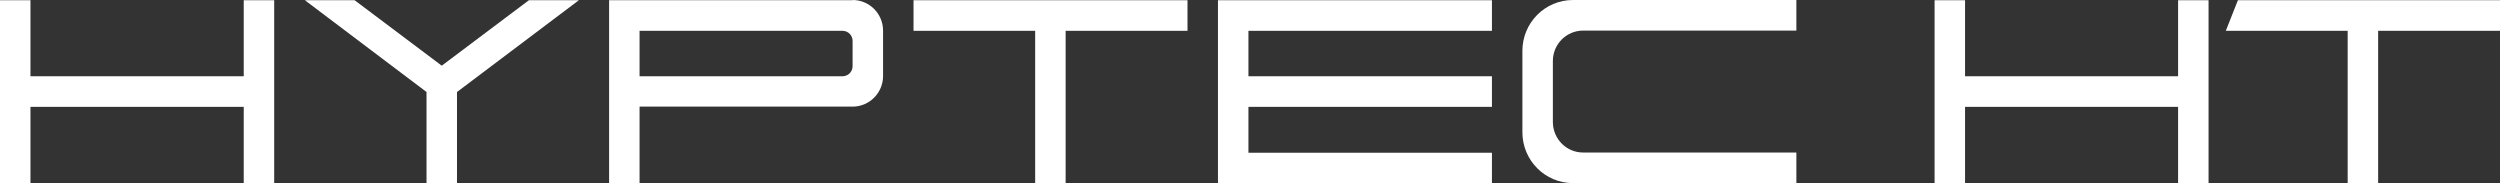
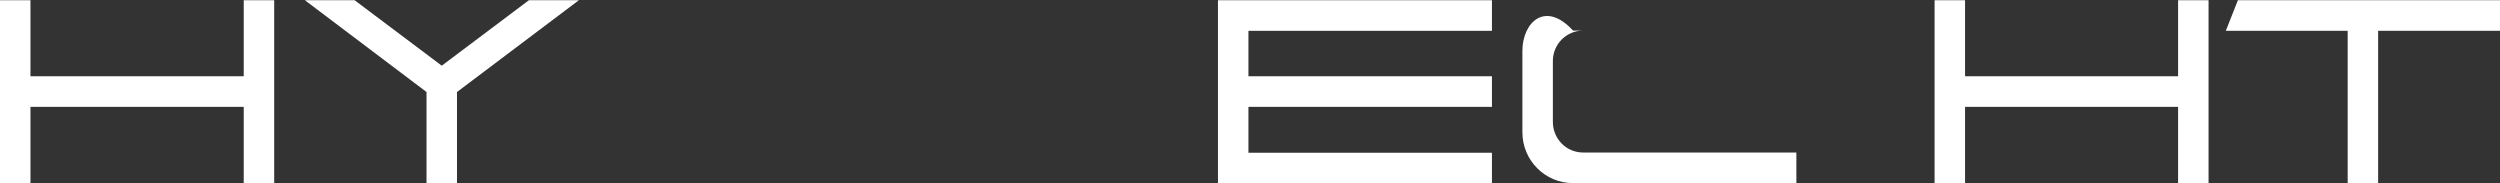
<svg xmlns="http://www.w3.org/2000/svg" width="600" height="44" viewBox="0 0 600 44" fill="none">
  <rect x="0" y="0" width="600" height="44" fill="#333333" stroke="none" />
-   <path d="M248.441 0.054H219.247V7.396H248.441V44H255.752V7.396H285V0.054H255.752H248.441Z" fill="white" />
  <path d="M570.753 0.054H566.29H537.097L534.194 7.396H563.441V44H570.753V7.396H600V0.054H570.753Z" fill="white" />
  <path d="M292.312 0.054V7.396V18.302V25.644V36.658V44H299.624H358.065V36.658H299.624V25.644H358.065V18.302H299.624V7.396H358.065V0.054H299.624H292.312Z" fill="white" />
-   <path d="M365.376 12.255V31.745C365.376 38.493 370.807 43.946 377.527 43.946H431.129V36.604H379.946C375.914 36.604 372.688 33.31 372.688 29.261V14.631C372.688 10.582 375.968 7.342 379.946 7.342H431.129V0H377.527C370.807 0 365.376 5.453 365.376 12.201V12.255Z" fill="white" />
-   <path d="M204.623 0.054H146.183V43.946H153.494V25.59H204.623C208.656 25.59 211.935 22.297 211.935 18.248V7.342C211.935 3.293 208.656 0 204.623 0V0.054ZM204.623 15.872C204.623 17.222 203.548 18.302 202.204 18.302H153.494V7.396H202.204C203.548 7.396 204.623 8.476 204.623 9.826V15.818V15.872Z" fill="white" />
+   <path d="M365.376 12.255V31.745C365.376 38.493 370.807 43.946 377.527 43.946H431.129V36.604H379.946C375.914 36.604 372.688 33.31 372.688 29.261V14.631C372.688 10.582 375.968 7.342 379.946 7.342H431.129H377.527C370.807 0 365.376 5.453 365.376 12.201V12.255Z" fill="white" />
  <path d="M58.495 14.739V18.302H7.312V14.739V0.054H0V18.302V25.644V44H7.312V25.644H58.495V44H65.806V25.644V18.302V0.054H58.495V14.739Z" fill="white" />
  <path d="M522.742 14.739V18.302H471.613V14.739V0.054H464.301V18.302V25.644V44H471.613V25.644H522.742V44H530.054V25.644V18.302V0.054H522.742V14.739Z" fill="white" />
  <path d="M106.022 15.764L85.108 0.054H73.172L102.366 22.081V44H103.441H106.022H108.656H109.678V22.081L138.925 0.054H126.936L106.022 15.764Z" fill="white" />
</svg>